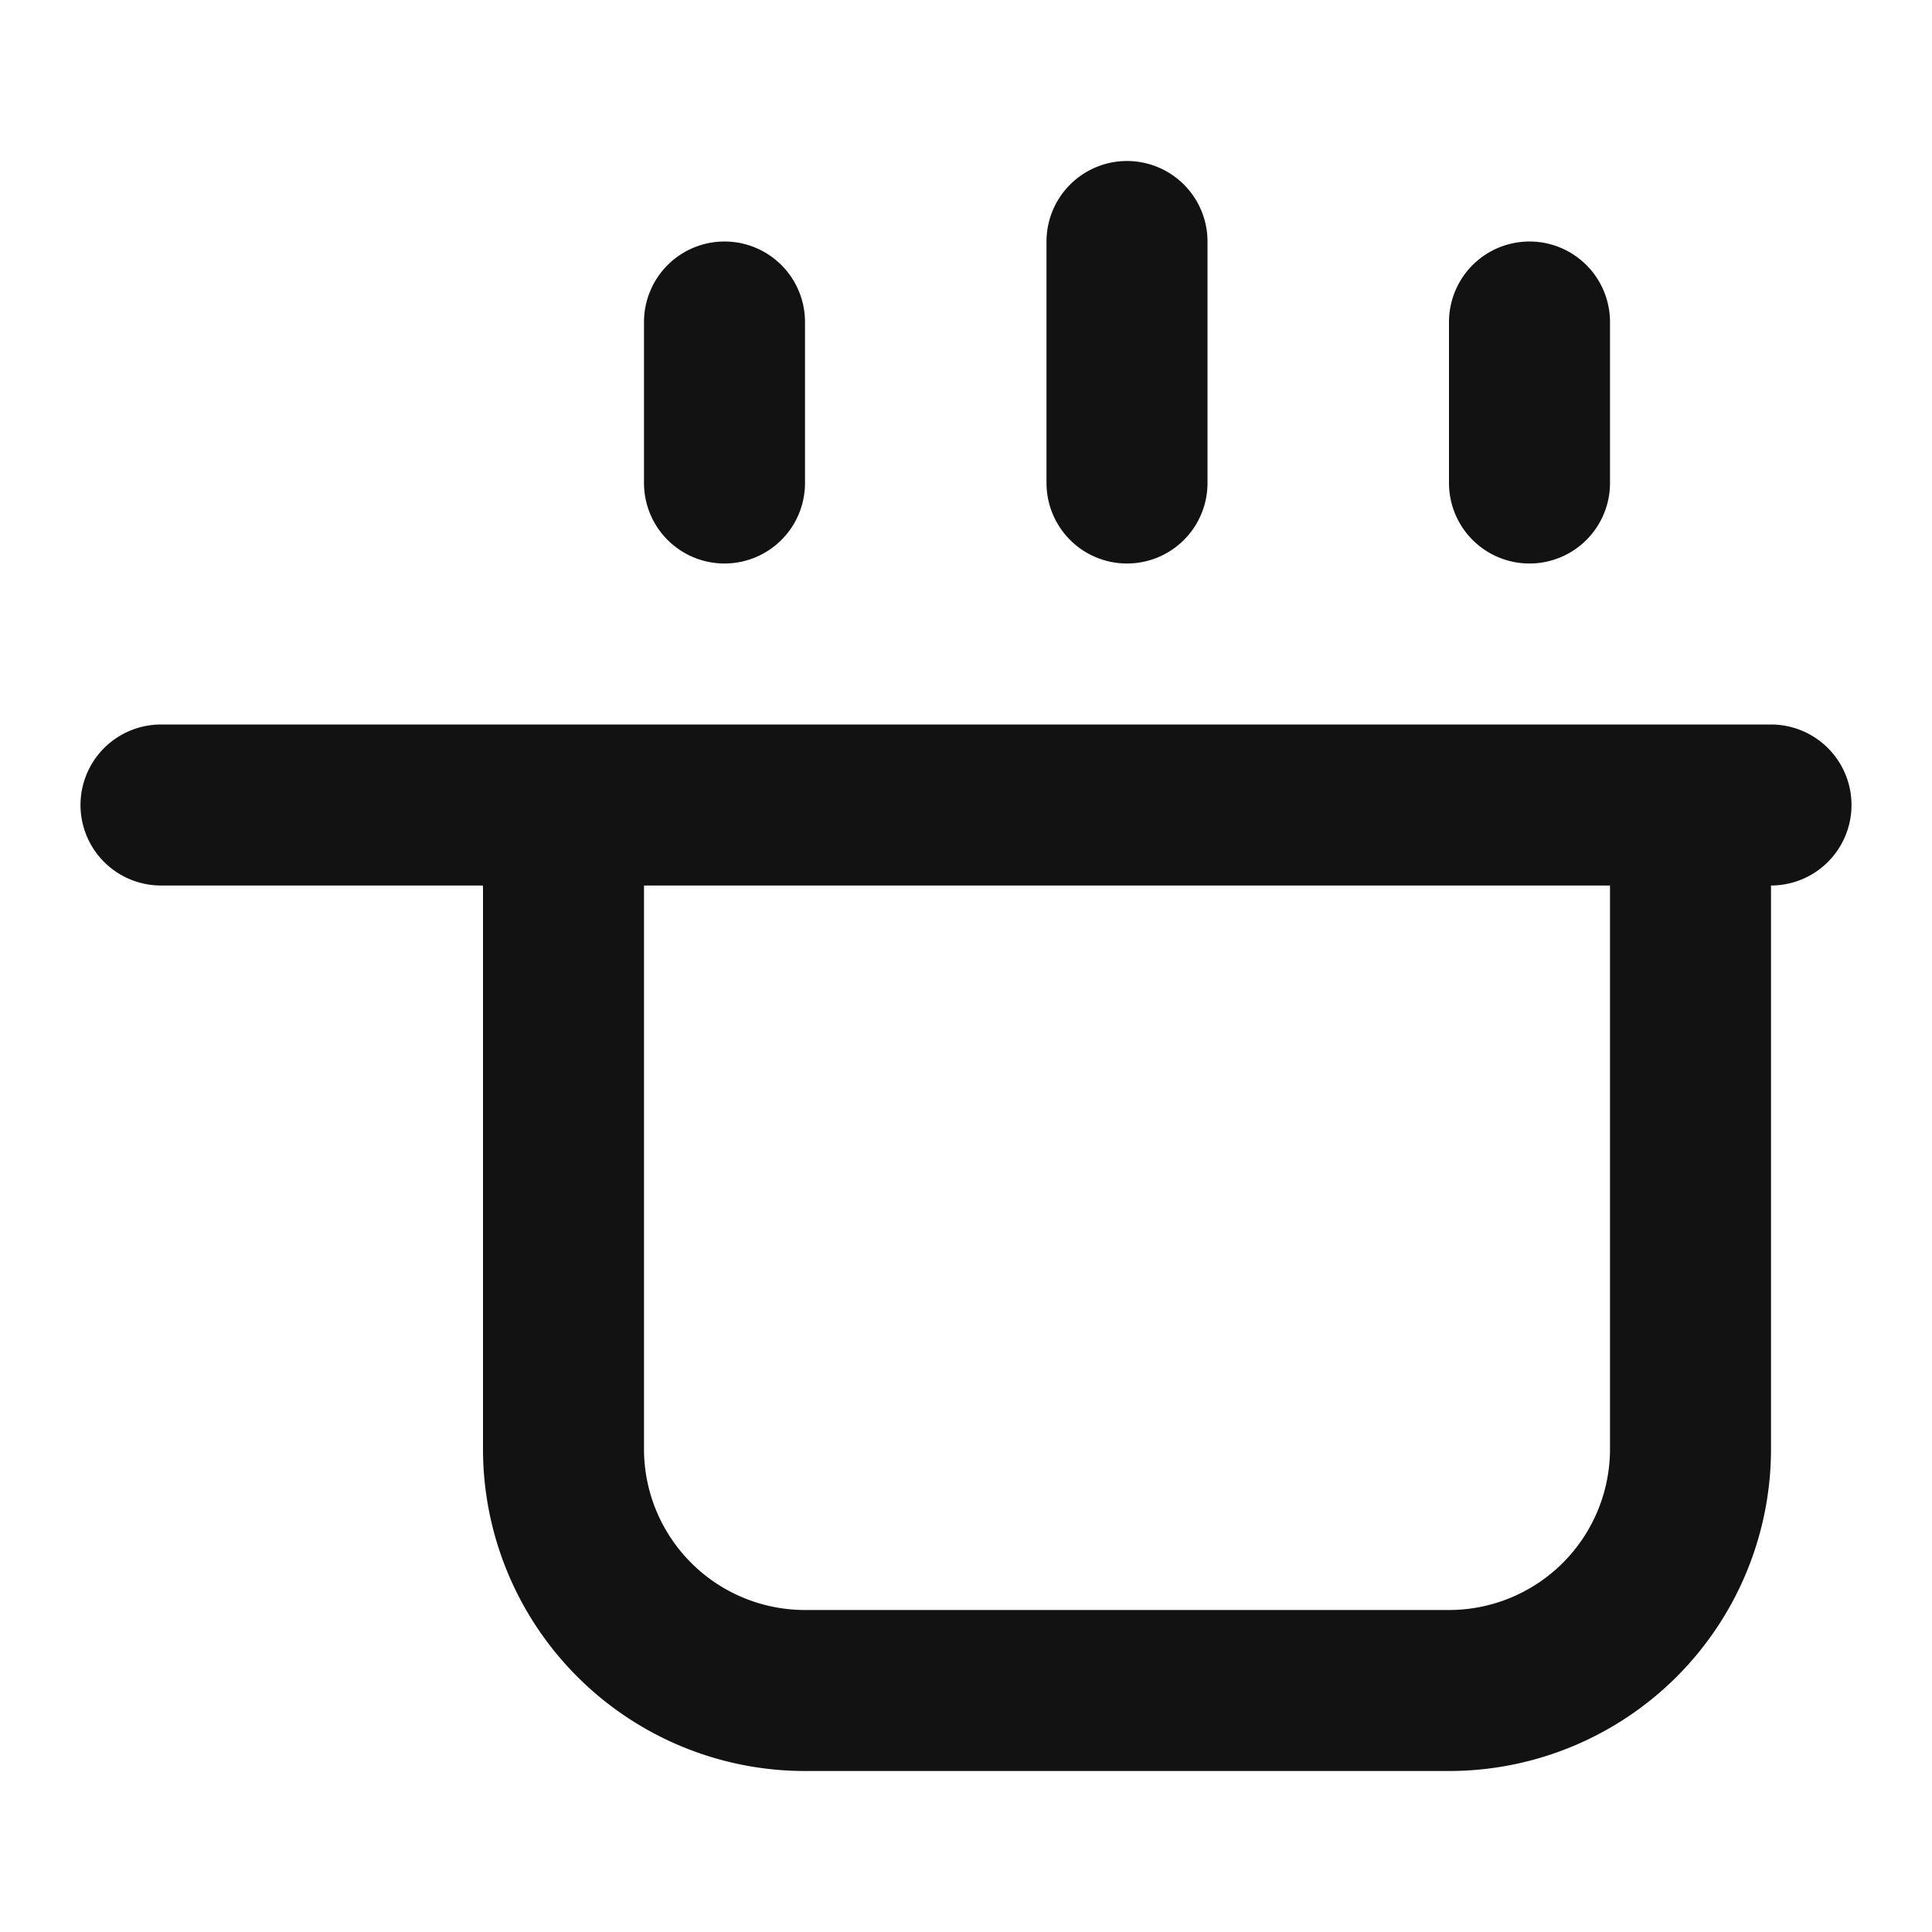
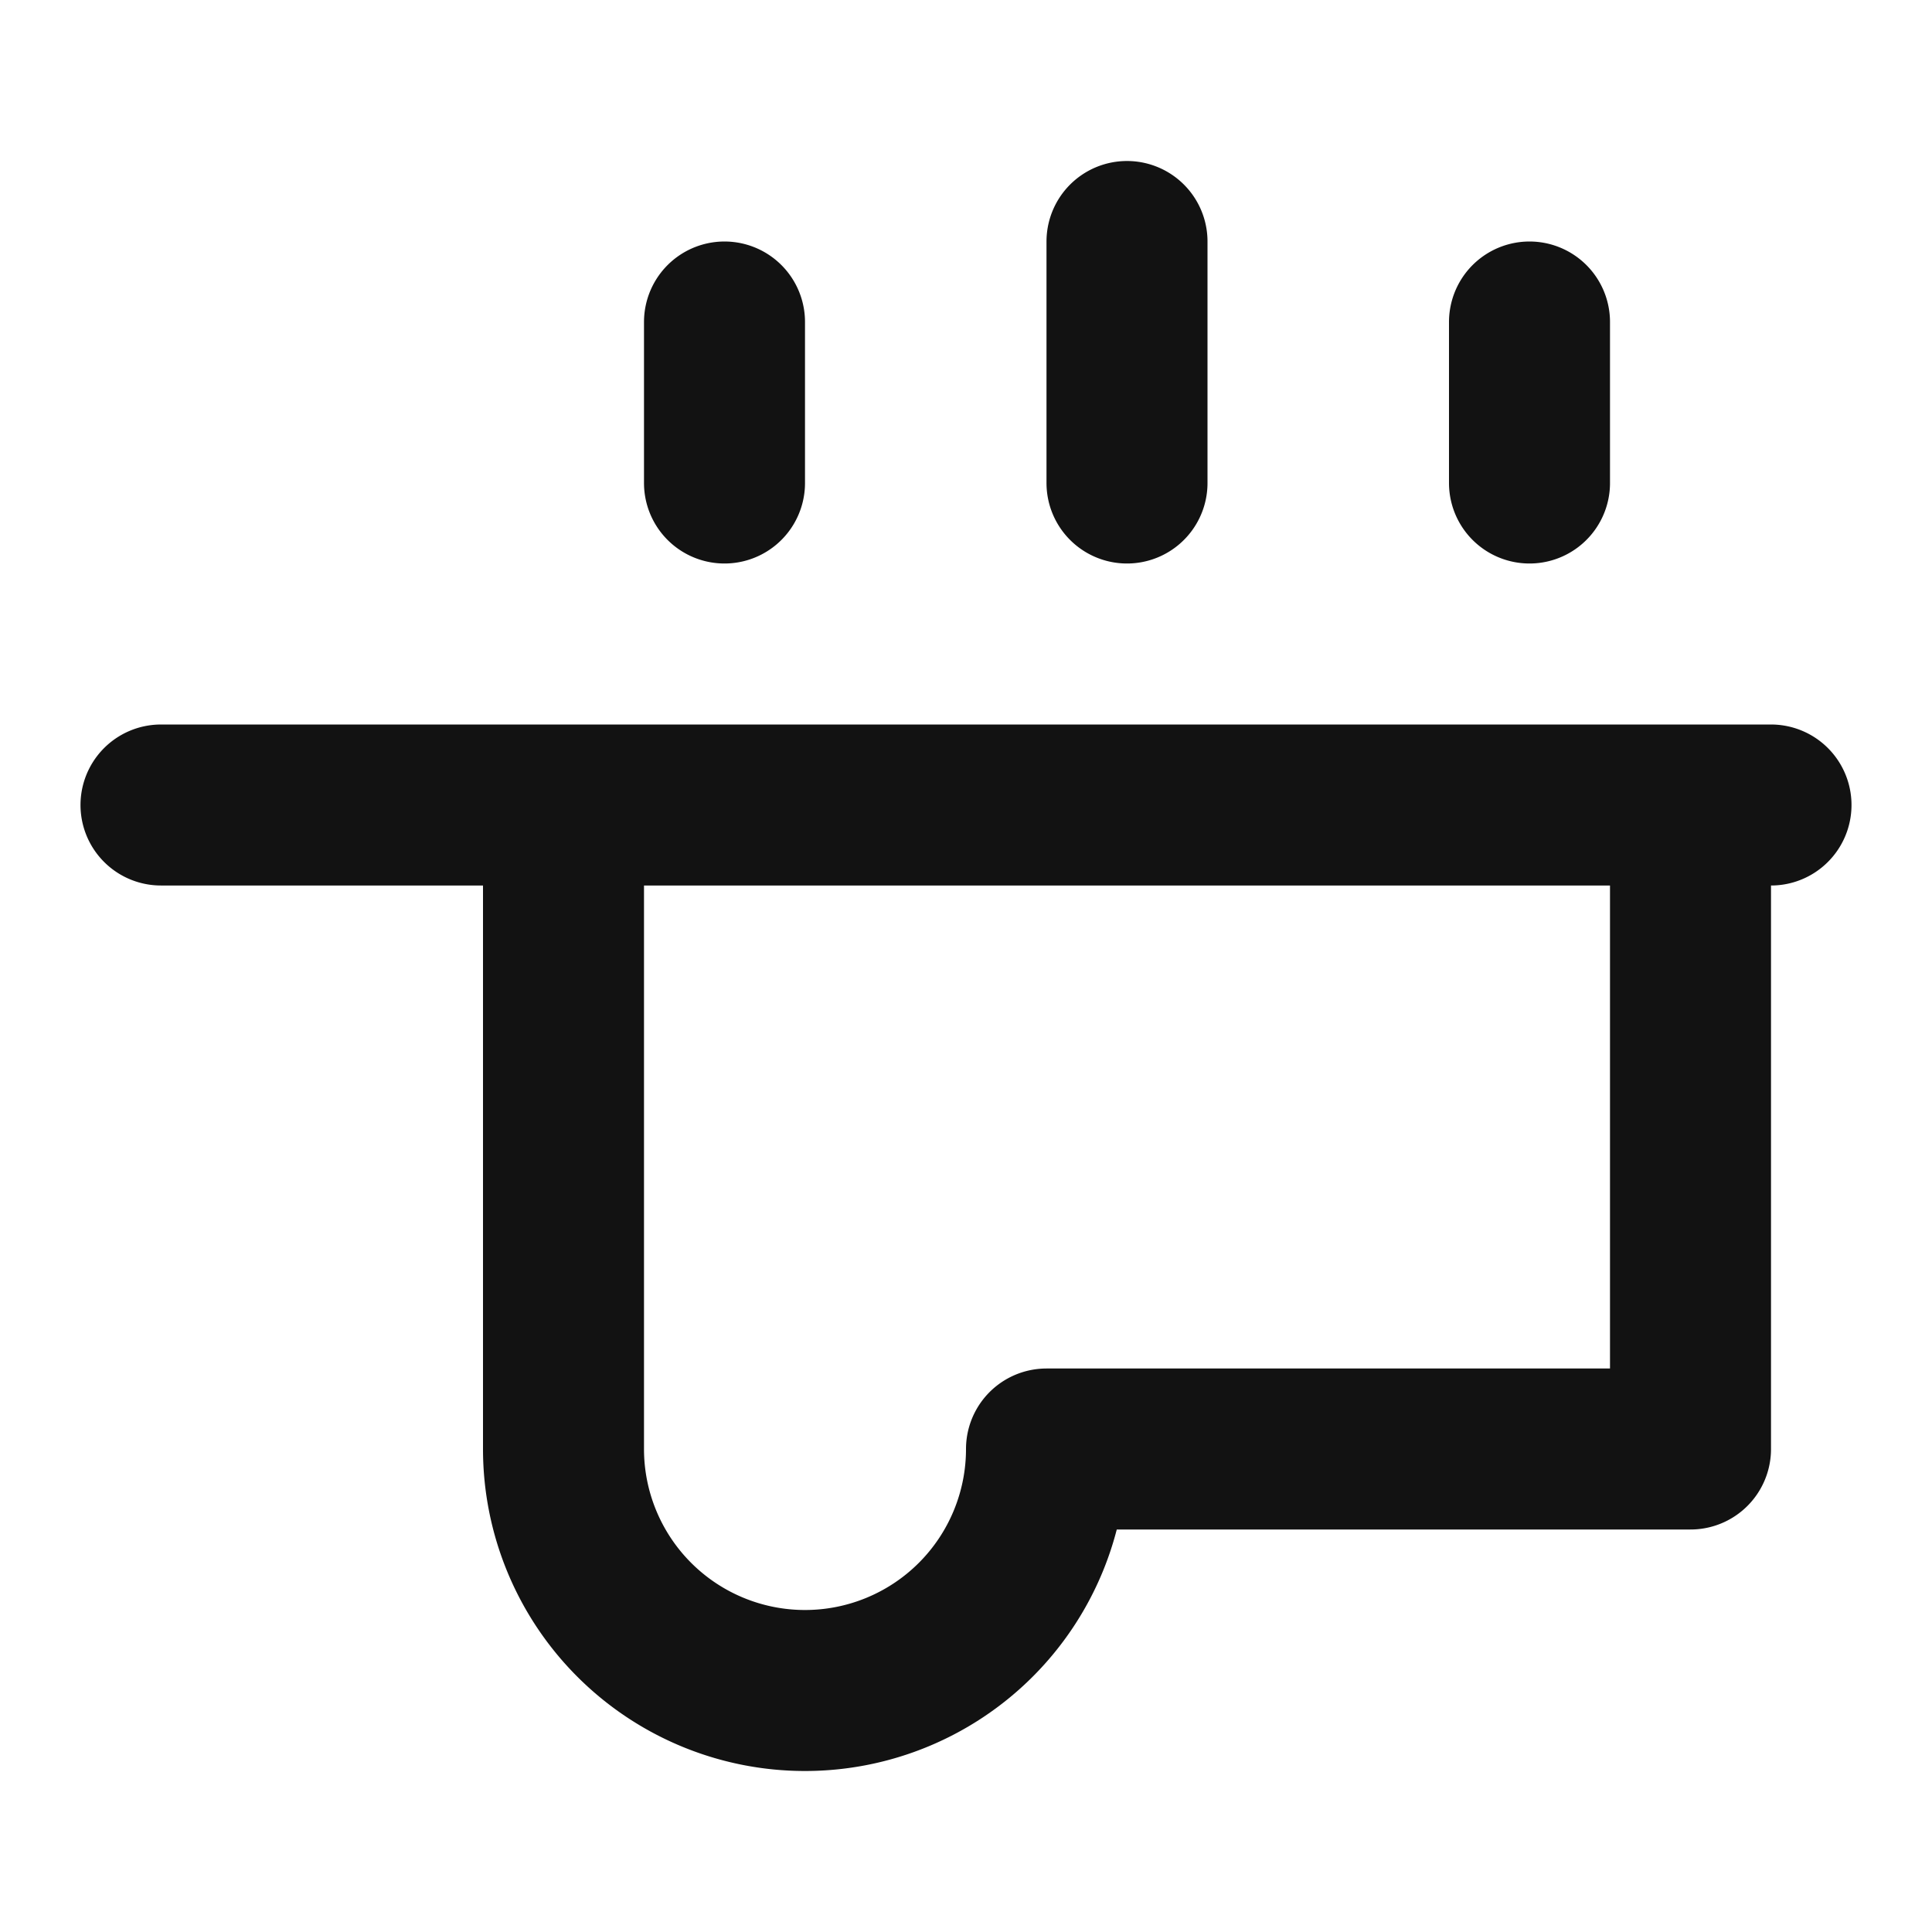
<svg xmlns="http://www.w3.org/2000/svg" width="1em" height="1em" viewBox="0 0 48 48">
-   <path fill="none" stroke="#121212" stroke-linecap="round" stroke-linejoin="round" stroke-width="4" d="M42 36V20H14v16a6 6 0 0 0 6 6h16a6 6 0 0 0 6-6ZM4 20h40M18 8v4m10-6v6m10-4v4" />
+   <path fill="none" stroke="#121212" stroke-linecap="round" stroke-linejoin="round" stroke-width="4" d="M42 36V20H14v16a6 6 0 0 0 6 6a6 6 0 0 0 6-6ZM4 20h40M18 8v4m10-6v6m10-4v4" />
</svg>